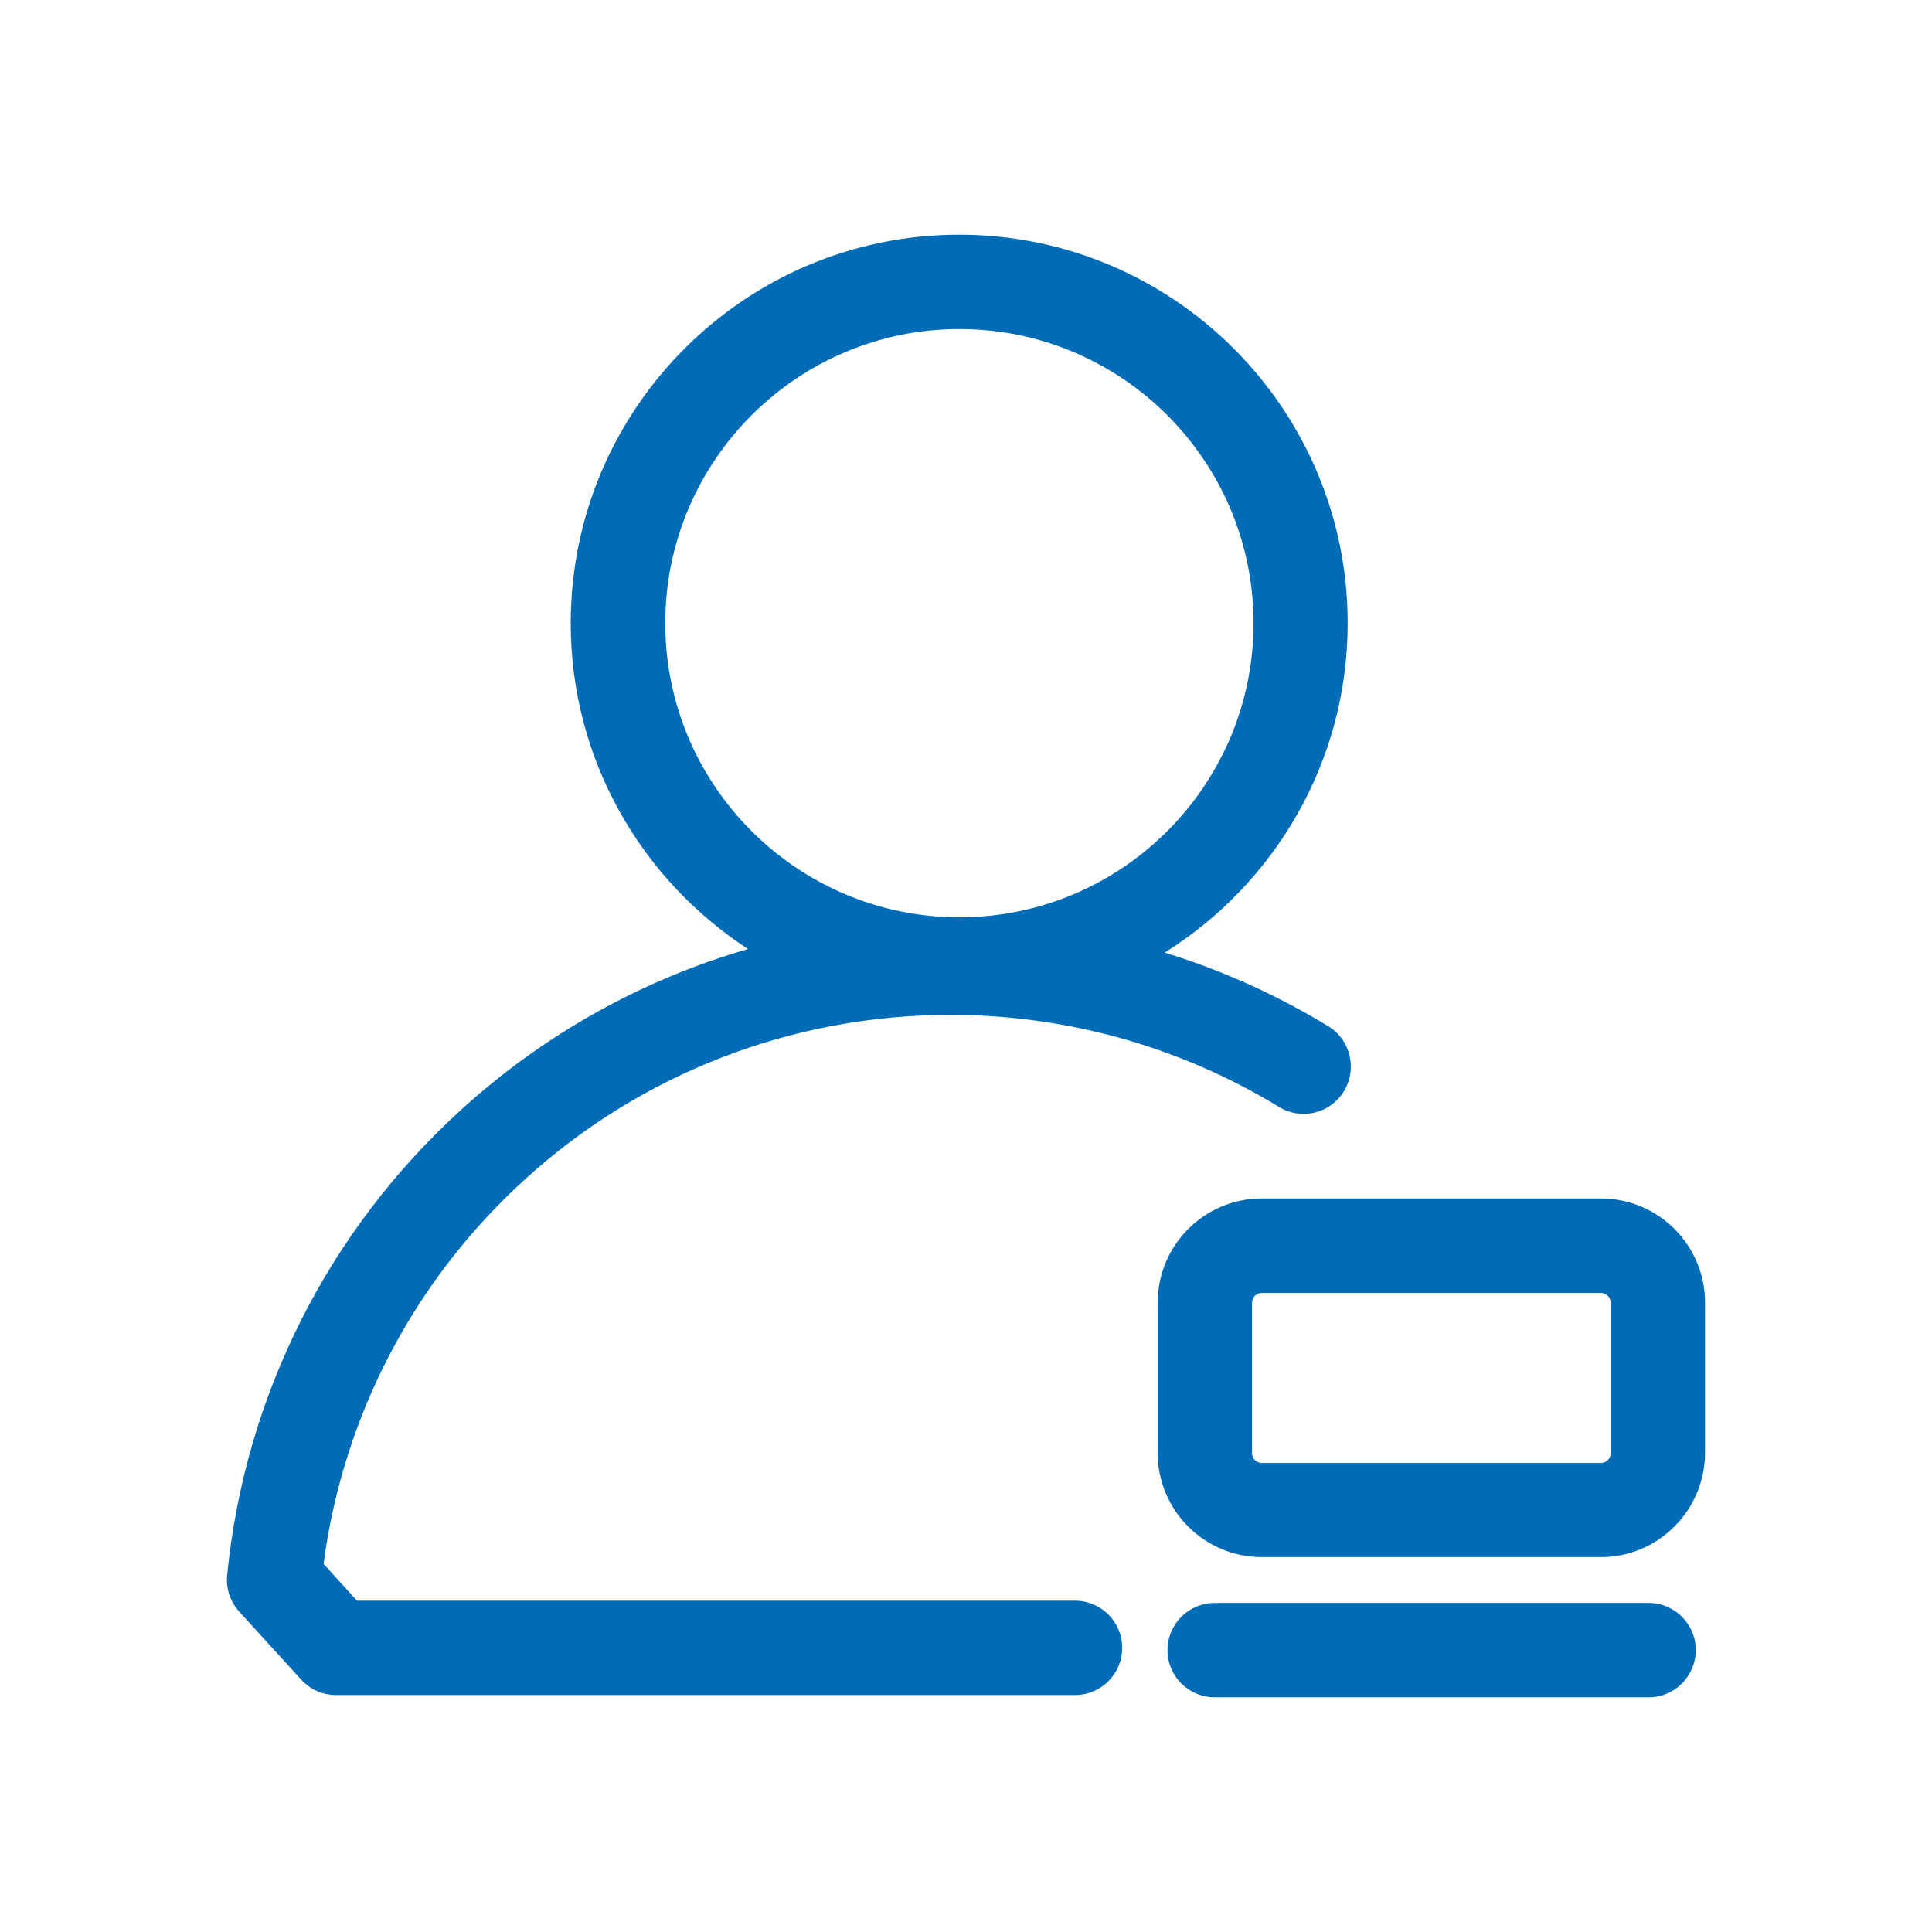
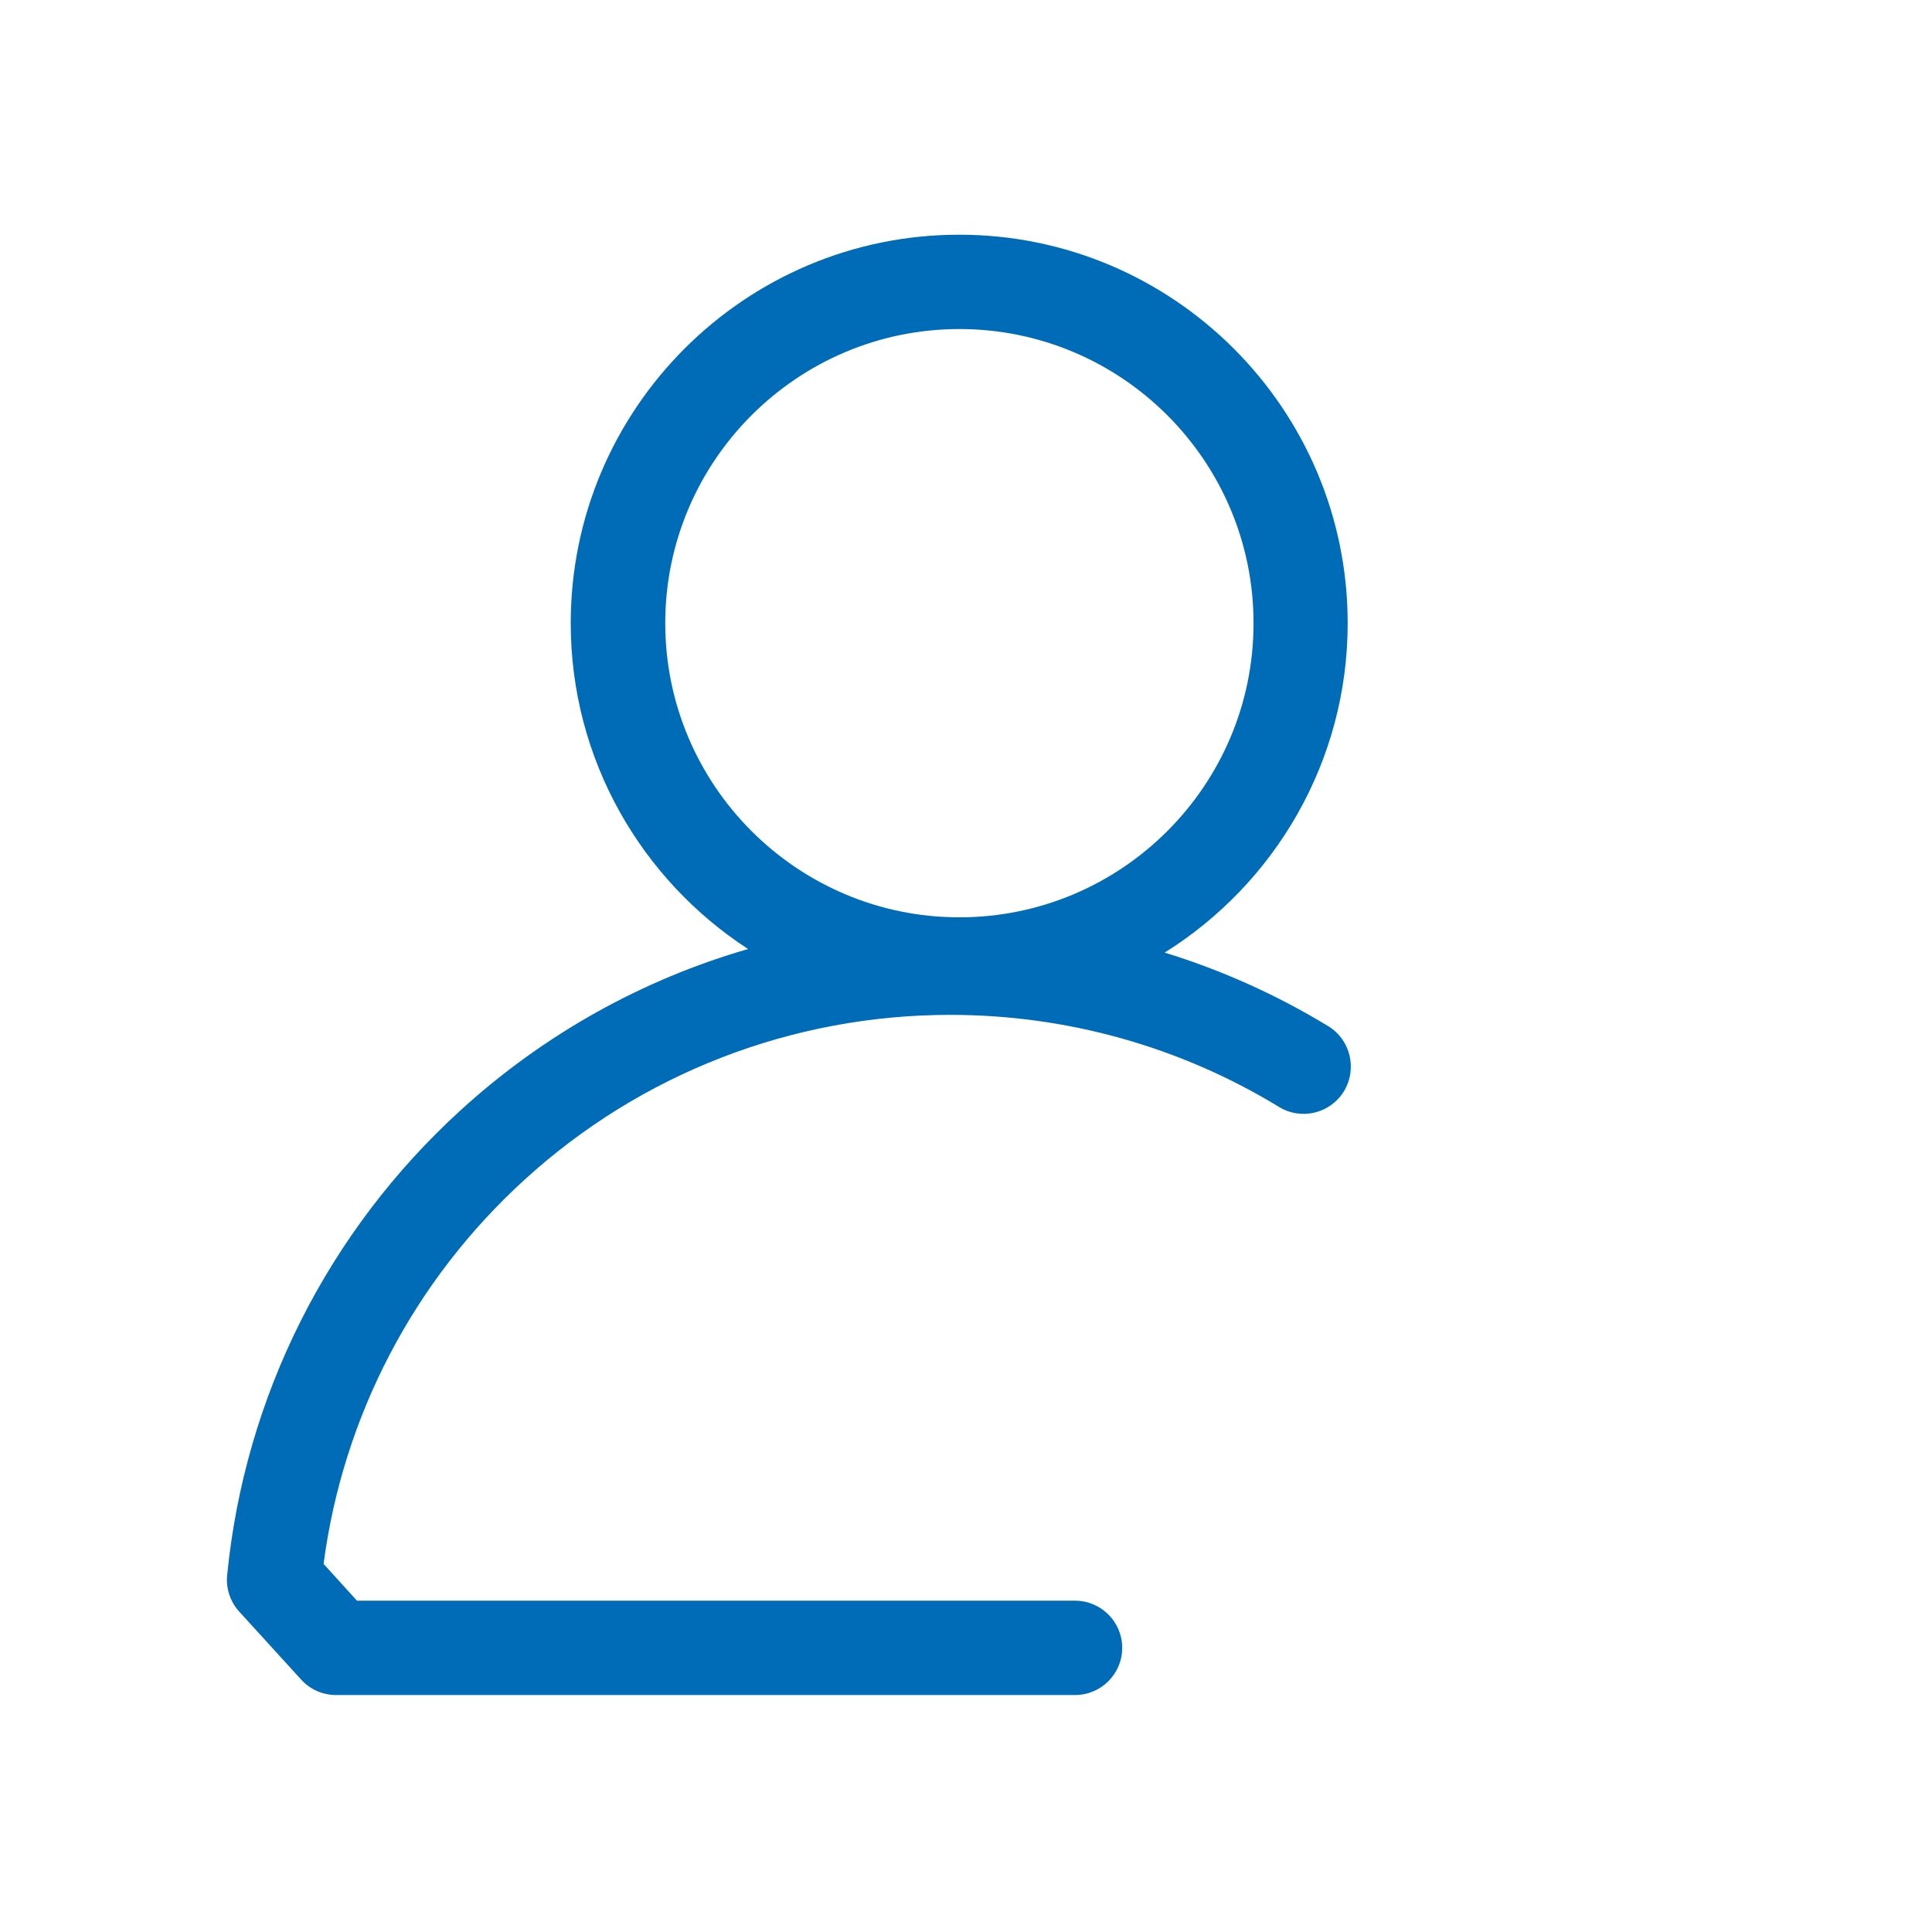
<svg xmlns="http://www.w3.org/2000/svg" t="1734074749062" class="icon" viewBox="0 0 1024 1024" version="1.1" p-id="17371" width="200" height="200">
  <path d="M704 543.9c-27.3-16.6-56.4-29.7-86.7-39 58.2-36.4 97-101.1 97-174.6 0-113.5-92.3-205.9-205.9-205.9s-205.9 92.3-205.9 205.9c0 72.3 37.5 136 94 172.7-56.1 16.2-108.2 45.2-152.2 85.3-70.6 64.3-114.6 151.9-123.9 246.6-0.7 7 1.6 14 6.4 19.3l32.8 36c4.7 5.2 11.4 8.2 18.5 8.2h391.7c13.8 0 25-11.2 25-25s-11.2-25-25-25H189.2l-17.7-19.5c10.3-78.2 47.8-150.1 106.5-203.6 61.8-56.4 142-87.4 225.7-87.4 61.7 0 121.9 16.9 174.2 48.8 11.8 7.2 27.2 3.5 34.4-8.3 7.2-11.9 3.5-27.3-8.3-34.5zM352.6 330.3c0-85.9 69.9-155.9 155.9-155.9s155.9 69.9 155.9 155.9-69.9 155.9-155.9 155.9-155.9-70-155.9-155.9z" p-id="17372" fill="#006cb8" />
-   <path d="M848.5 825.3H668.8c-30.4 0-55.2-24.7-55.2-55.2v-79.7c0-30.4 24.7-55.2 55.2-55.2h179.7c30.4 0 55.2 24.7 55.2 55.2v79.7c-0.1 30.4-24.8 55.2-55.2 55.2z m-179.7-140c-2.9 0-5.2 2.3-5.2 5.2v79.7c0 2.9 2.3 5.2 5.2 5.2h179.7c2.9 0 5.2-2.3 5.2-5.2v-79.7c0-2.9-2.3-5.2-5.2-5.2H668.8zM873.8 899.6h-230c-13.8 0-25-11.2-25-25s11.2-25 25-25h230c13.8 0 25 11.2 25 25s-11.2 25-25 25z" p-id="17373" fill="#006cb8" />
</svg>